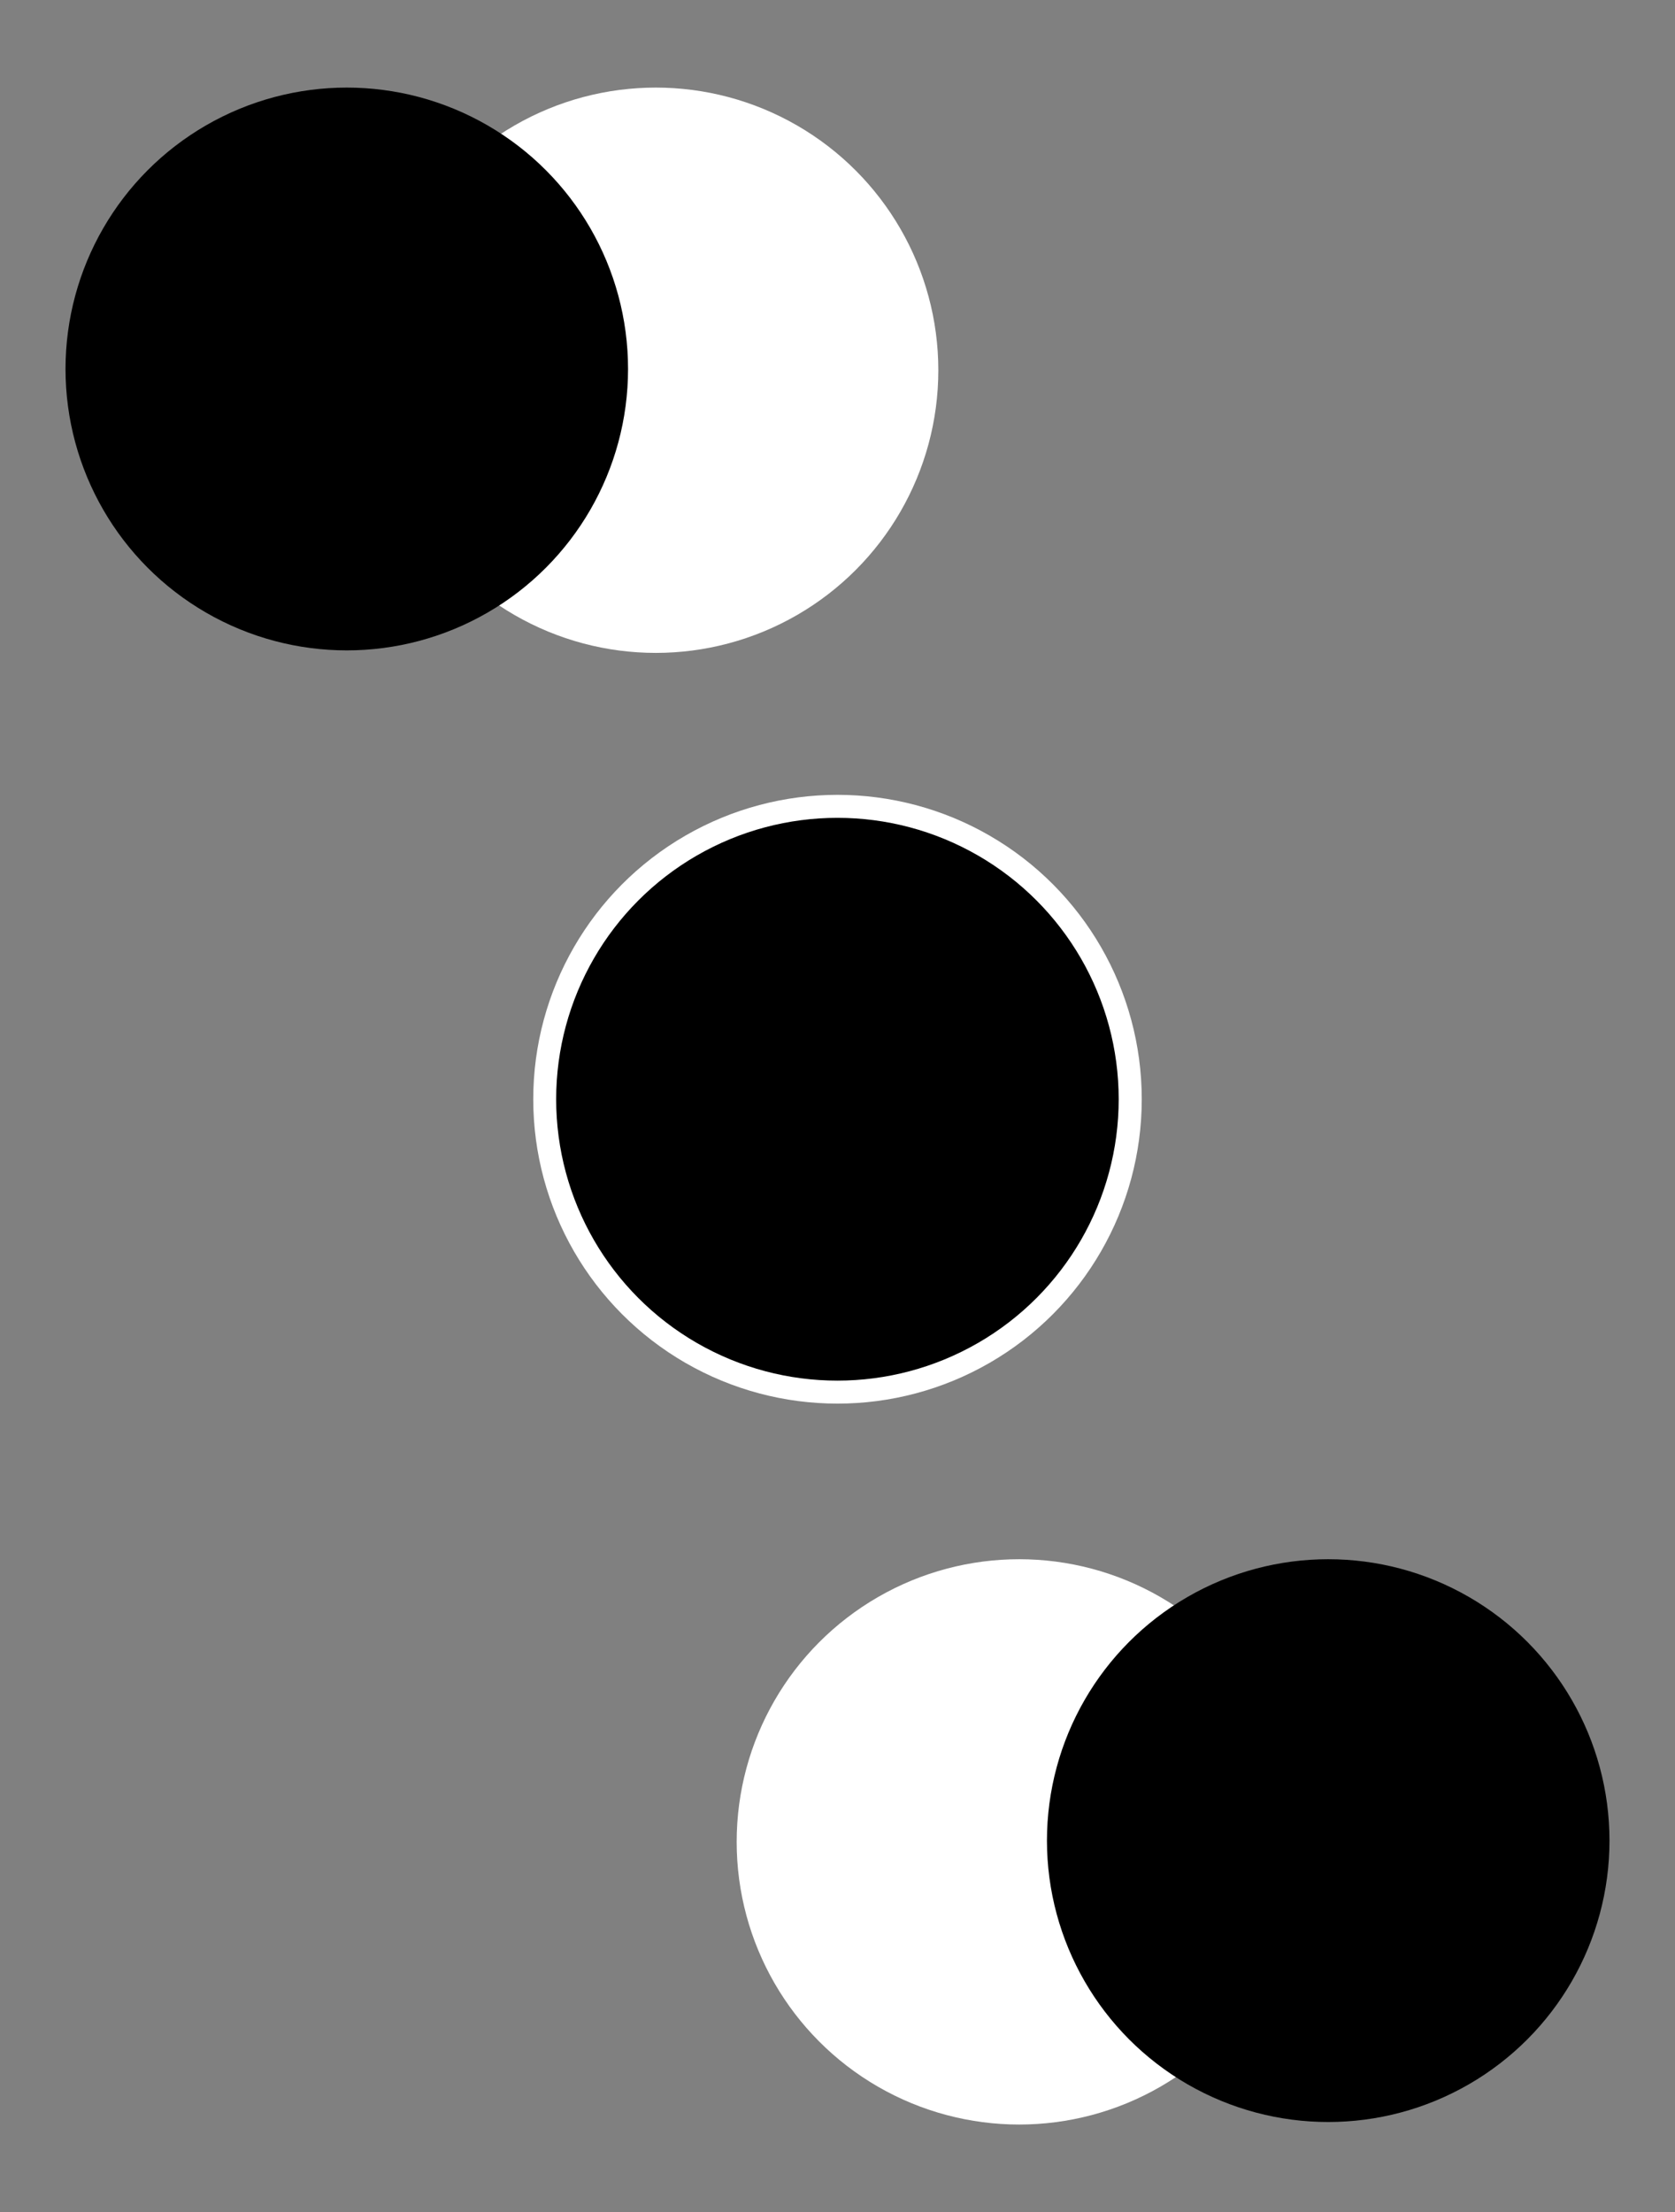
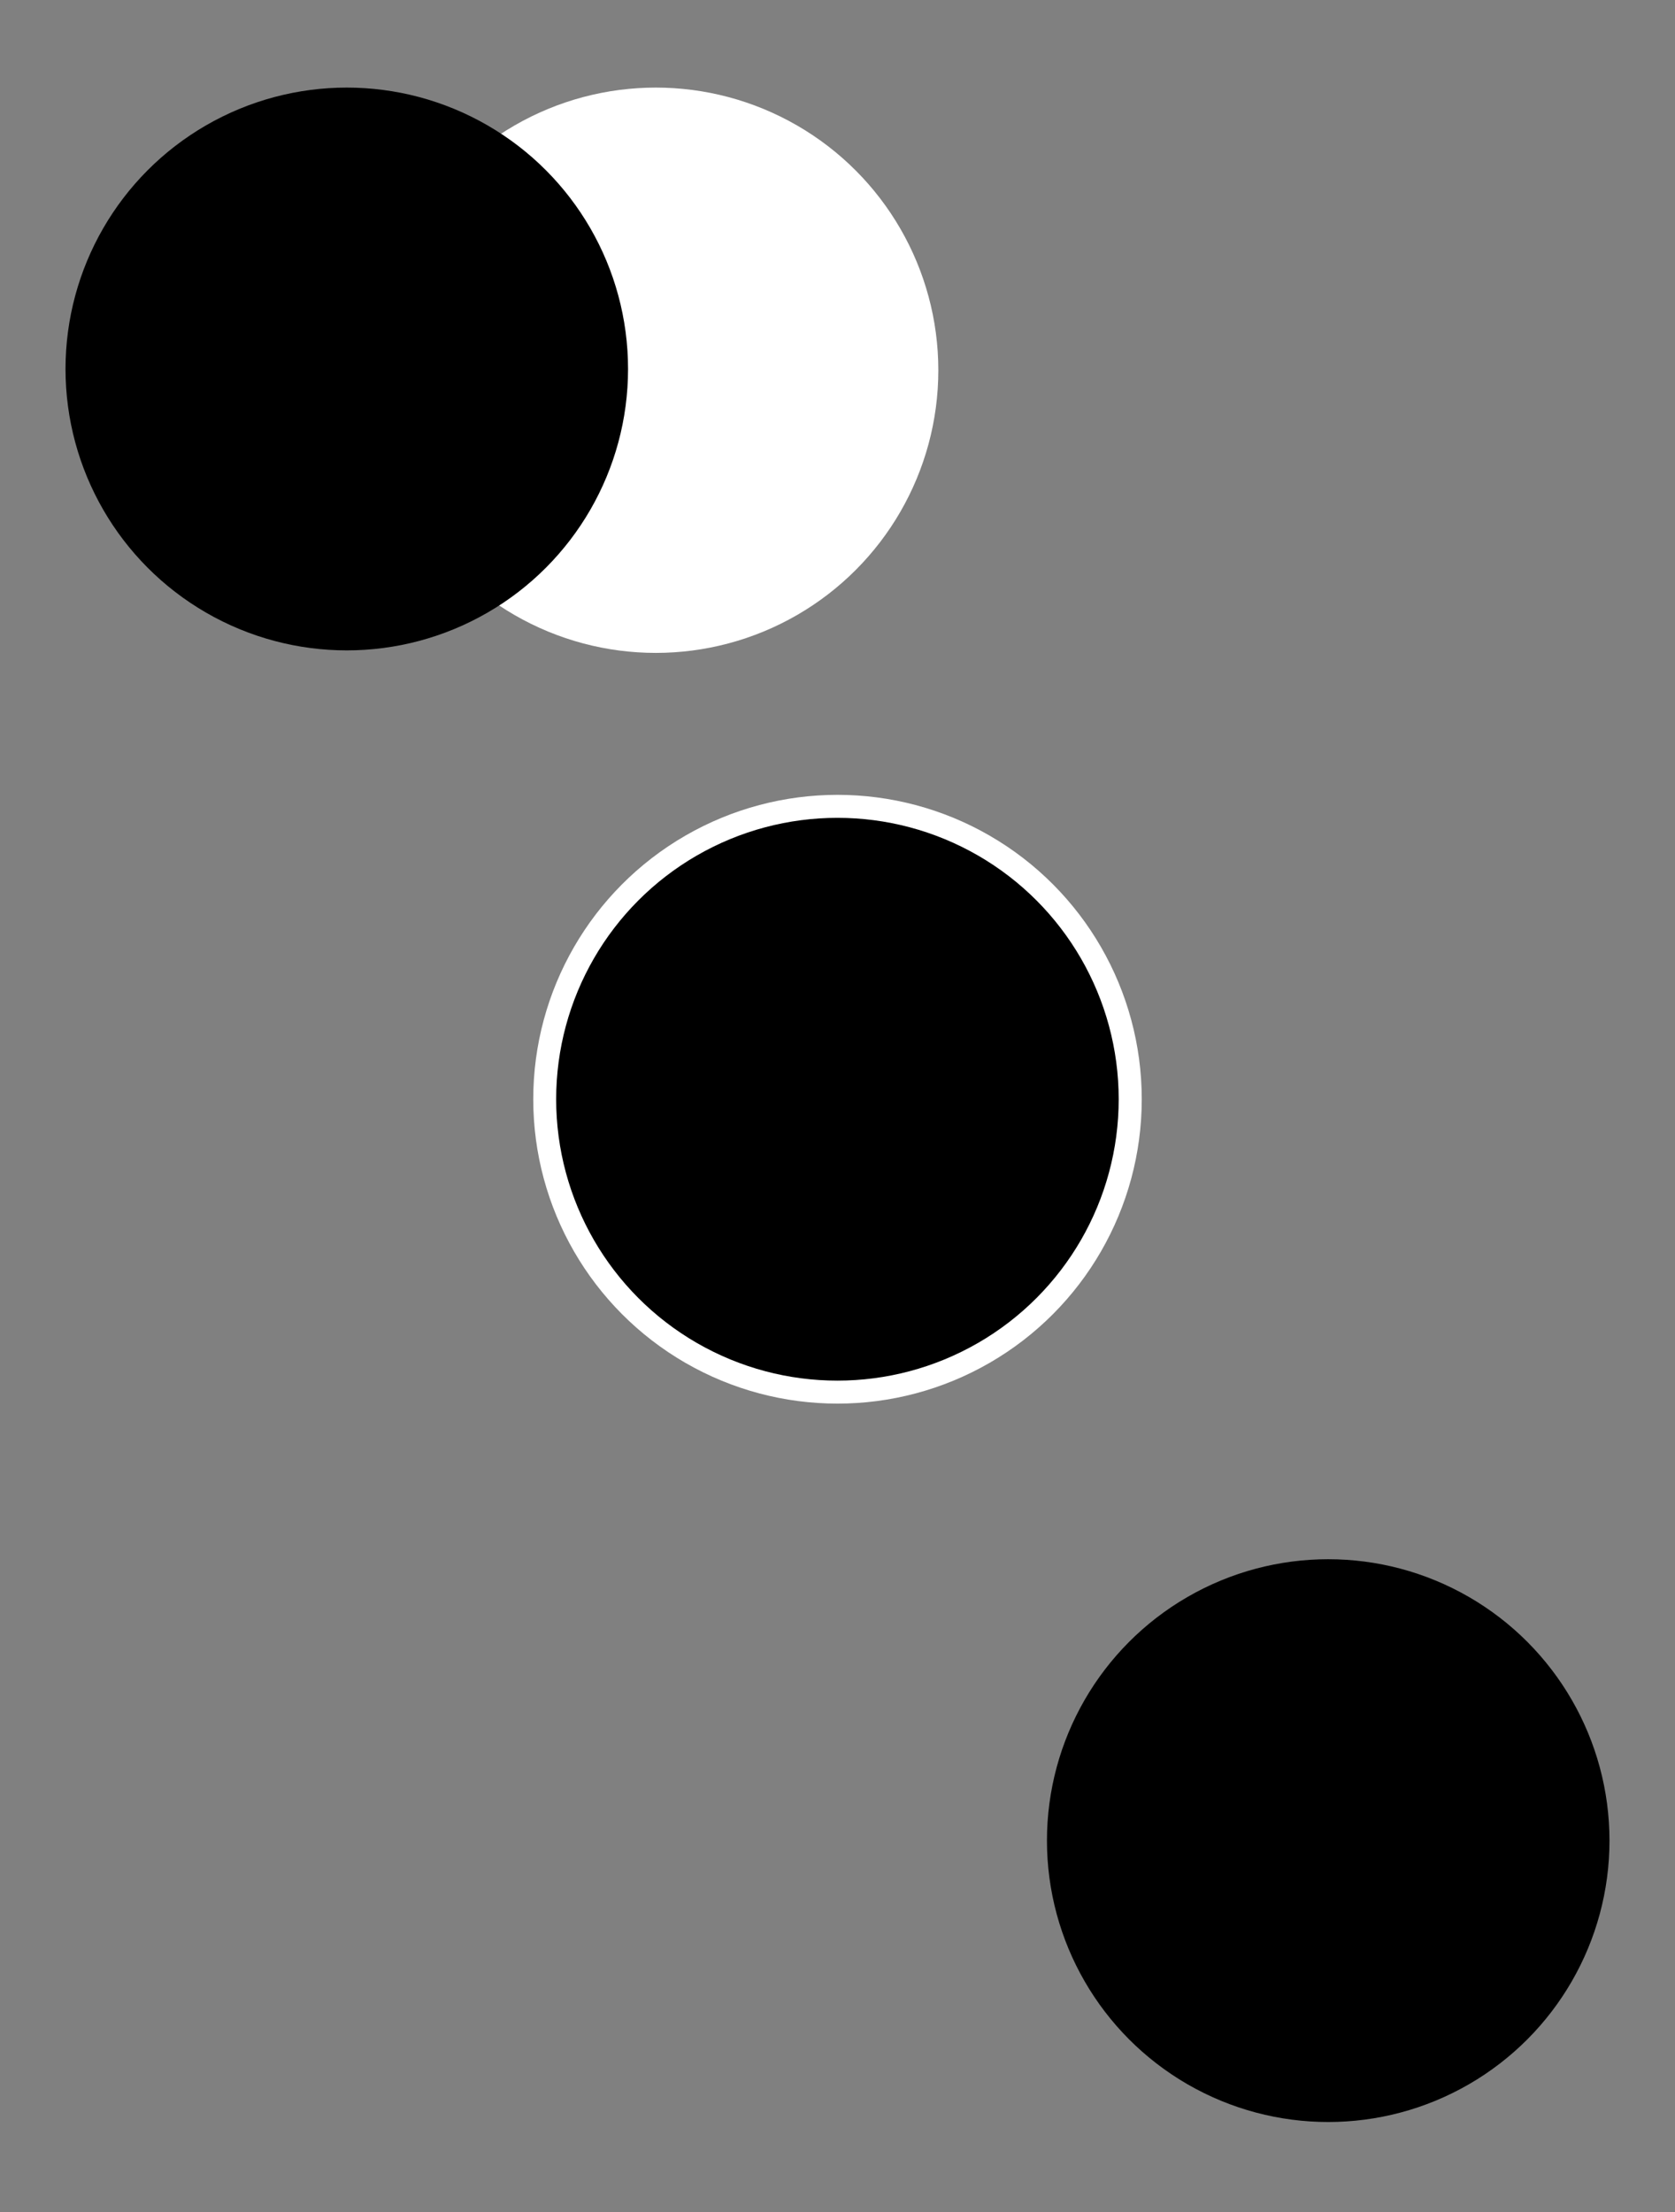
<svg xmlns="http://www.w3.org/2000/svg" id="e95mbuj0pr171" viewBox="0 0 664 876.529" shape-rendering="geometricPrecision" text-rendering="geometricPrecision">
  <rect x="0" y="0" width="664" height="876.529" fill="#808080" stroke="none" />
  <style>#e95mbuj0pr174_ts {animation: e95mbuj0pr174_ts__ts 1500ms linear infinite alternate-reverse forwards}@keyframes e95mbuj0pr174_ts__ts { 0% {transform: translate(332px,435.559px) scale(1,1);animation-timing-function: cubic-bezier(0.42,0,0.58,1)} 100% {transform: translate(332px,435.559px) scale(1.037,1.037)} }</style>
  <g id="e95mbuj0pr172">
    <g id="e95mbuj0pr173">
      <g id="e95mbuj0pr174_ts" transform="translate(332,435.559) scale(1.037,1.037)">
        <circle id="e95mbuj0pr174" r="116.307" transform="translate(-0,0)" fill="rgb(255,255,255)" stroke="none" stroke-width="1" />
      </g>
      <rect id="e95mbuj0pr175" width="664" height="876.529" rx="0" ry="0" fill="none" stroke="none" stroke-width="1" />
      <circle id="e95mbuj0pr176" r="112" transform="matrix(1 0 0 1 259.971 146.706)" fill="rgb(255,255,255)" stroke="none" stroke-width="1" />
      <circle id="e95mbuj0pr177" r="111.5" transform="matrix(1 0 0 1 137.471 146.206)" fill="rgb(0,0,0)" stroke="none" stroke-width="1" />
-       <circle id="e95mbuj0pr178" r="112" transform="matrix(1 0 0 1 404.029 729.824)" fill="rgb(255,255,255)" stroke="none" stroke-width="1" />
      <circle id="e95mbuj0pr179" r="111.5" transform="matrix(1 0 0 1 526.529 729.324)" fill="rgb(0,0,0)" stroke="none" stroke-width="1" />
      <circle id="e95mbuj0pr1710" r="111.5" transform="matrix(1 0 0 1 331.971 435.559)" fill="rgb(0,0,0)" stroke="none" stroke-width="1" />
    </g>
  </g>
</svg>